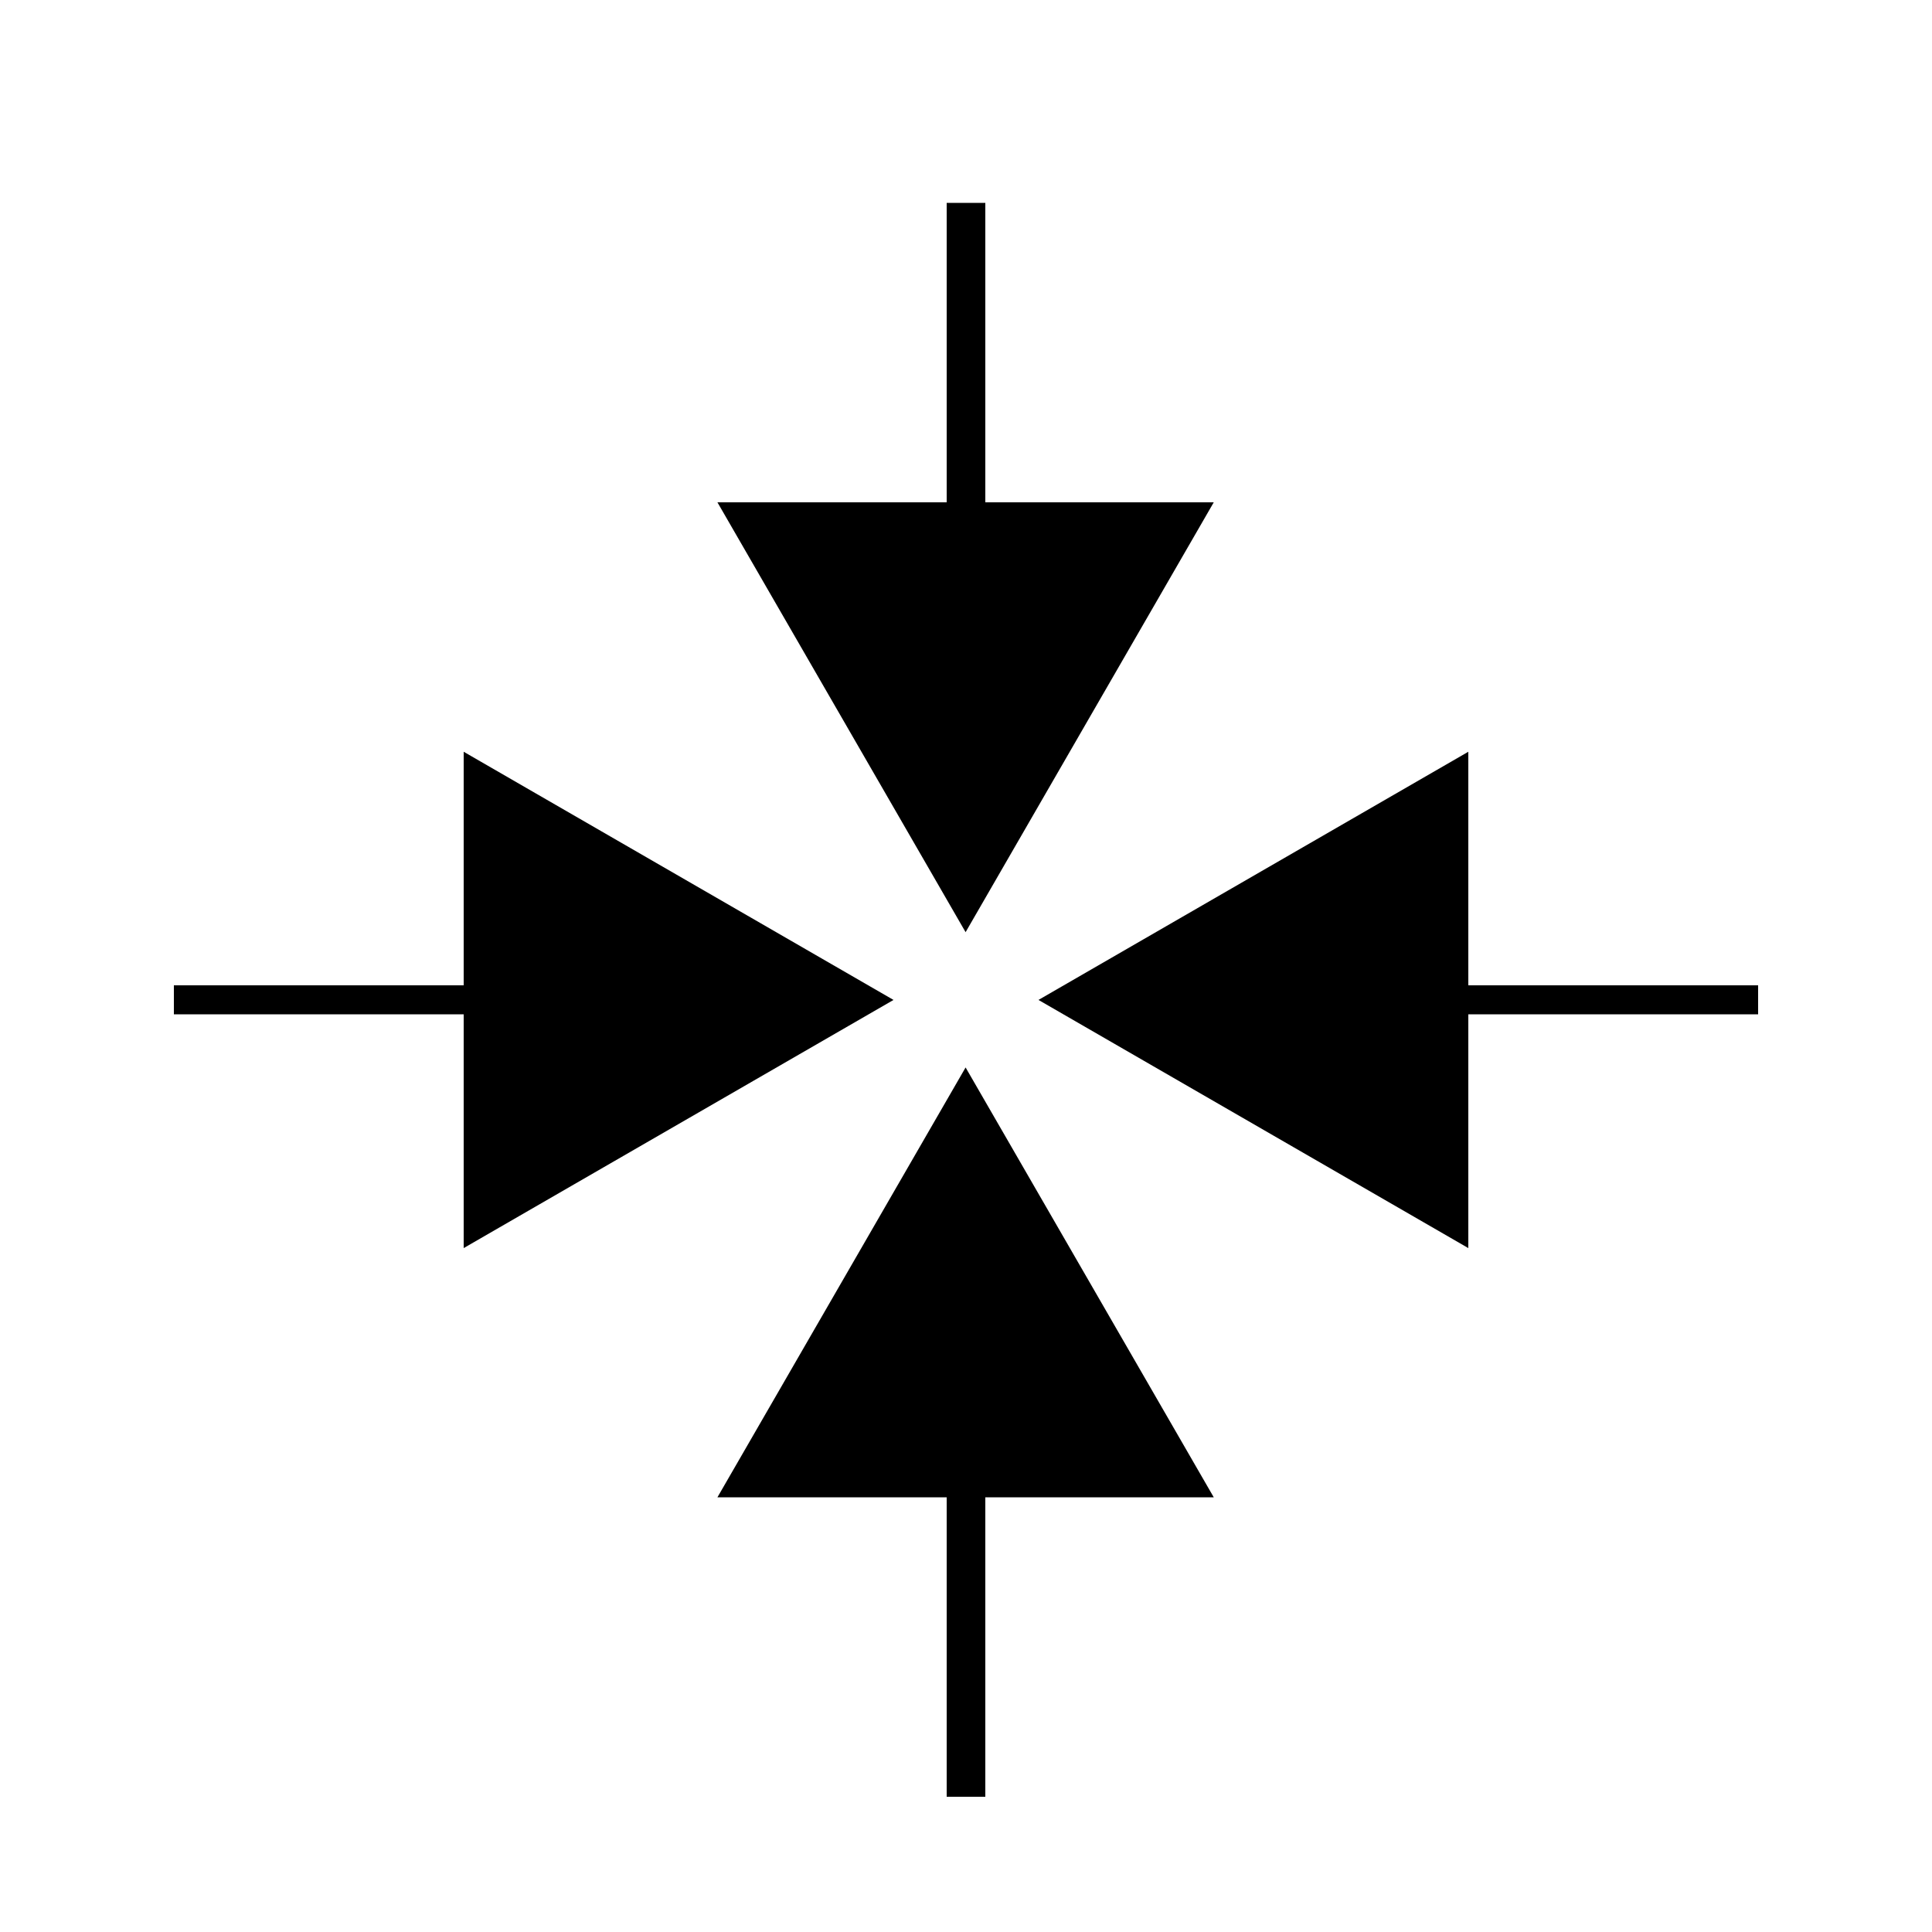
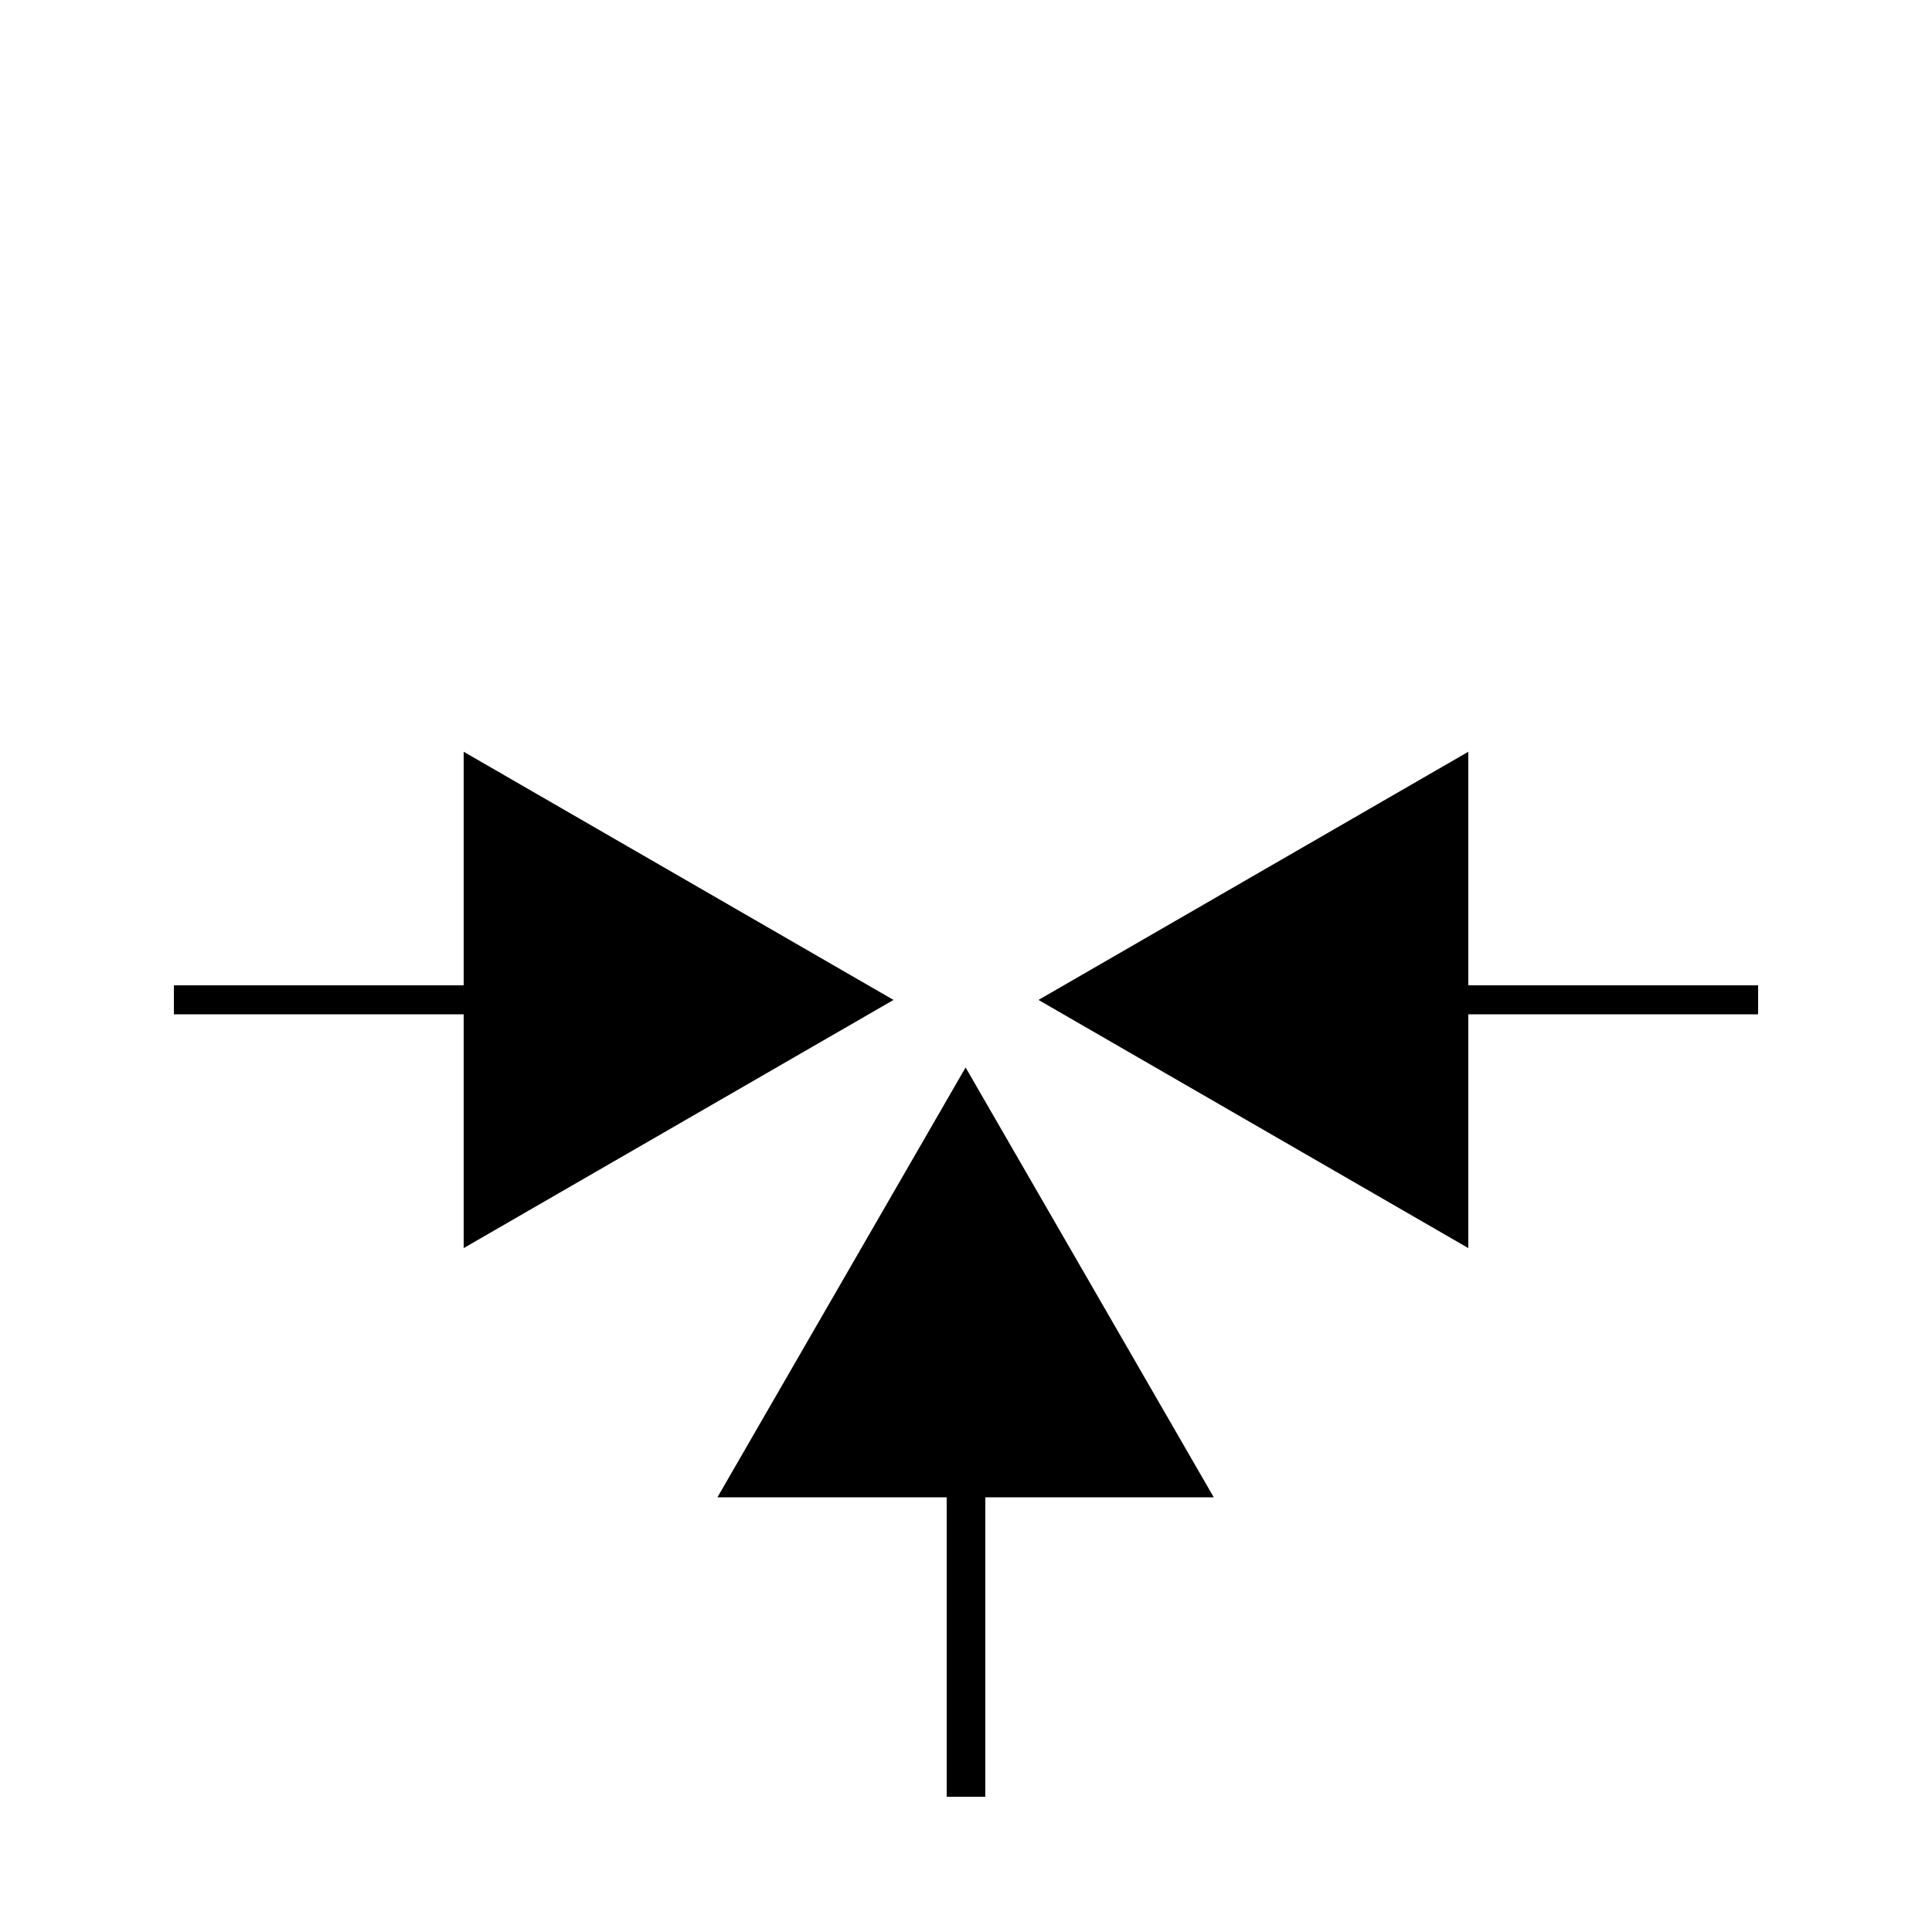
<svg xmlns="http://www.w3.org/2000/svg" data-bbox="18 21 164 165" viewBox="0 0 200 200">
  <g>
    <path d="M92.497 103.513L48 77.822V102H18v3h30v24.202l44.497-25.689z" />
    <path d="M182 102h-30V77.822l-44.497 25.691L152 129.202V105h30v-3z" />
-     <path d="M99.958 96.498L125.648 52H102V21h-4v31H74.268l25.69 44.498z" />
    <path d="M99.958 110.503L74.268 155H98v31h4v-31h23.648l-25.69-44.497z" />
  </g>
</svg>